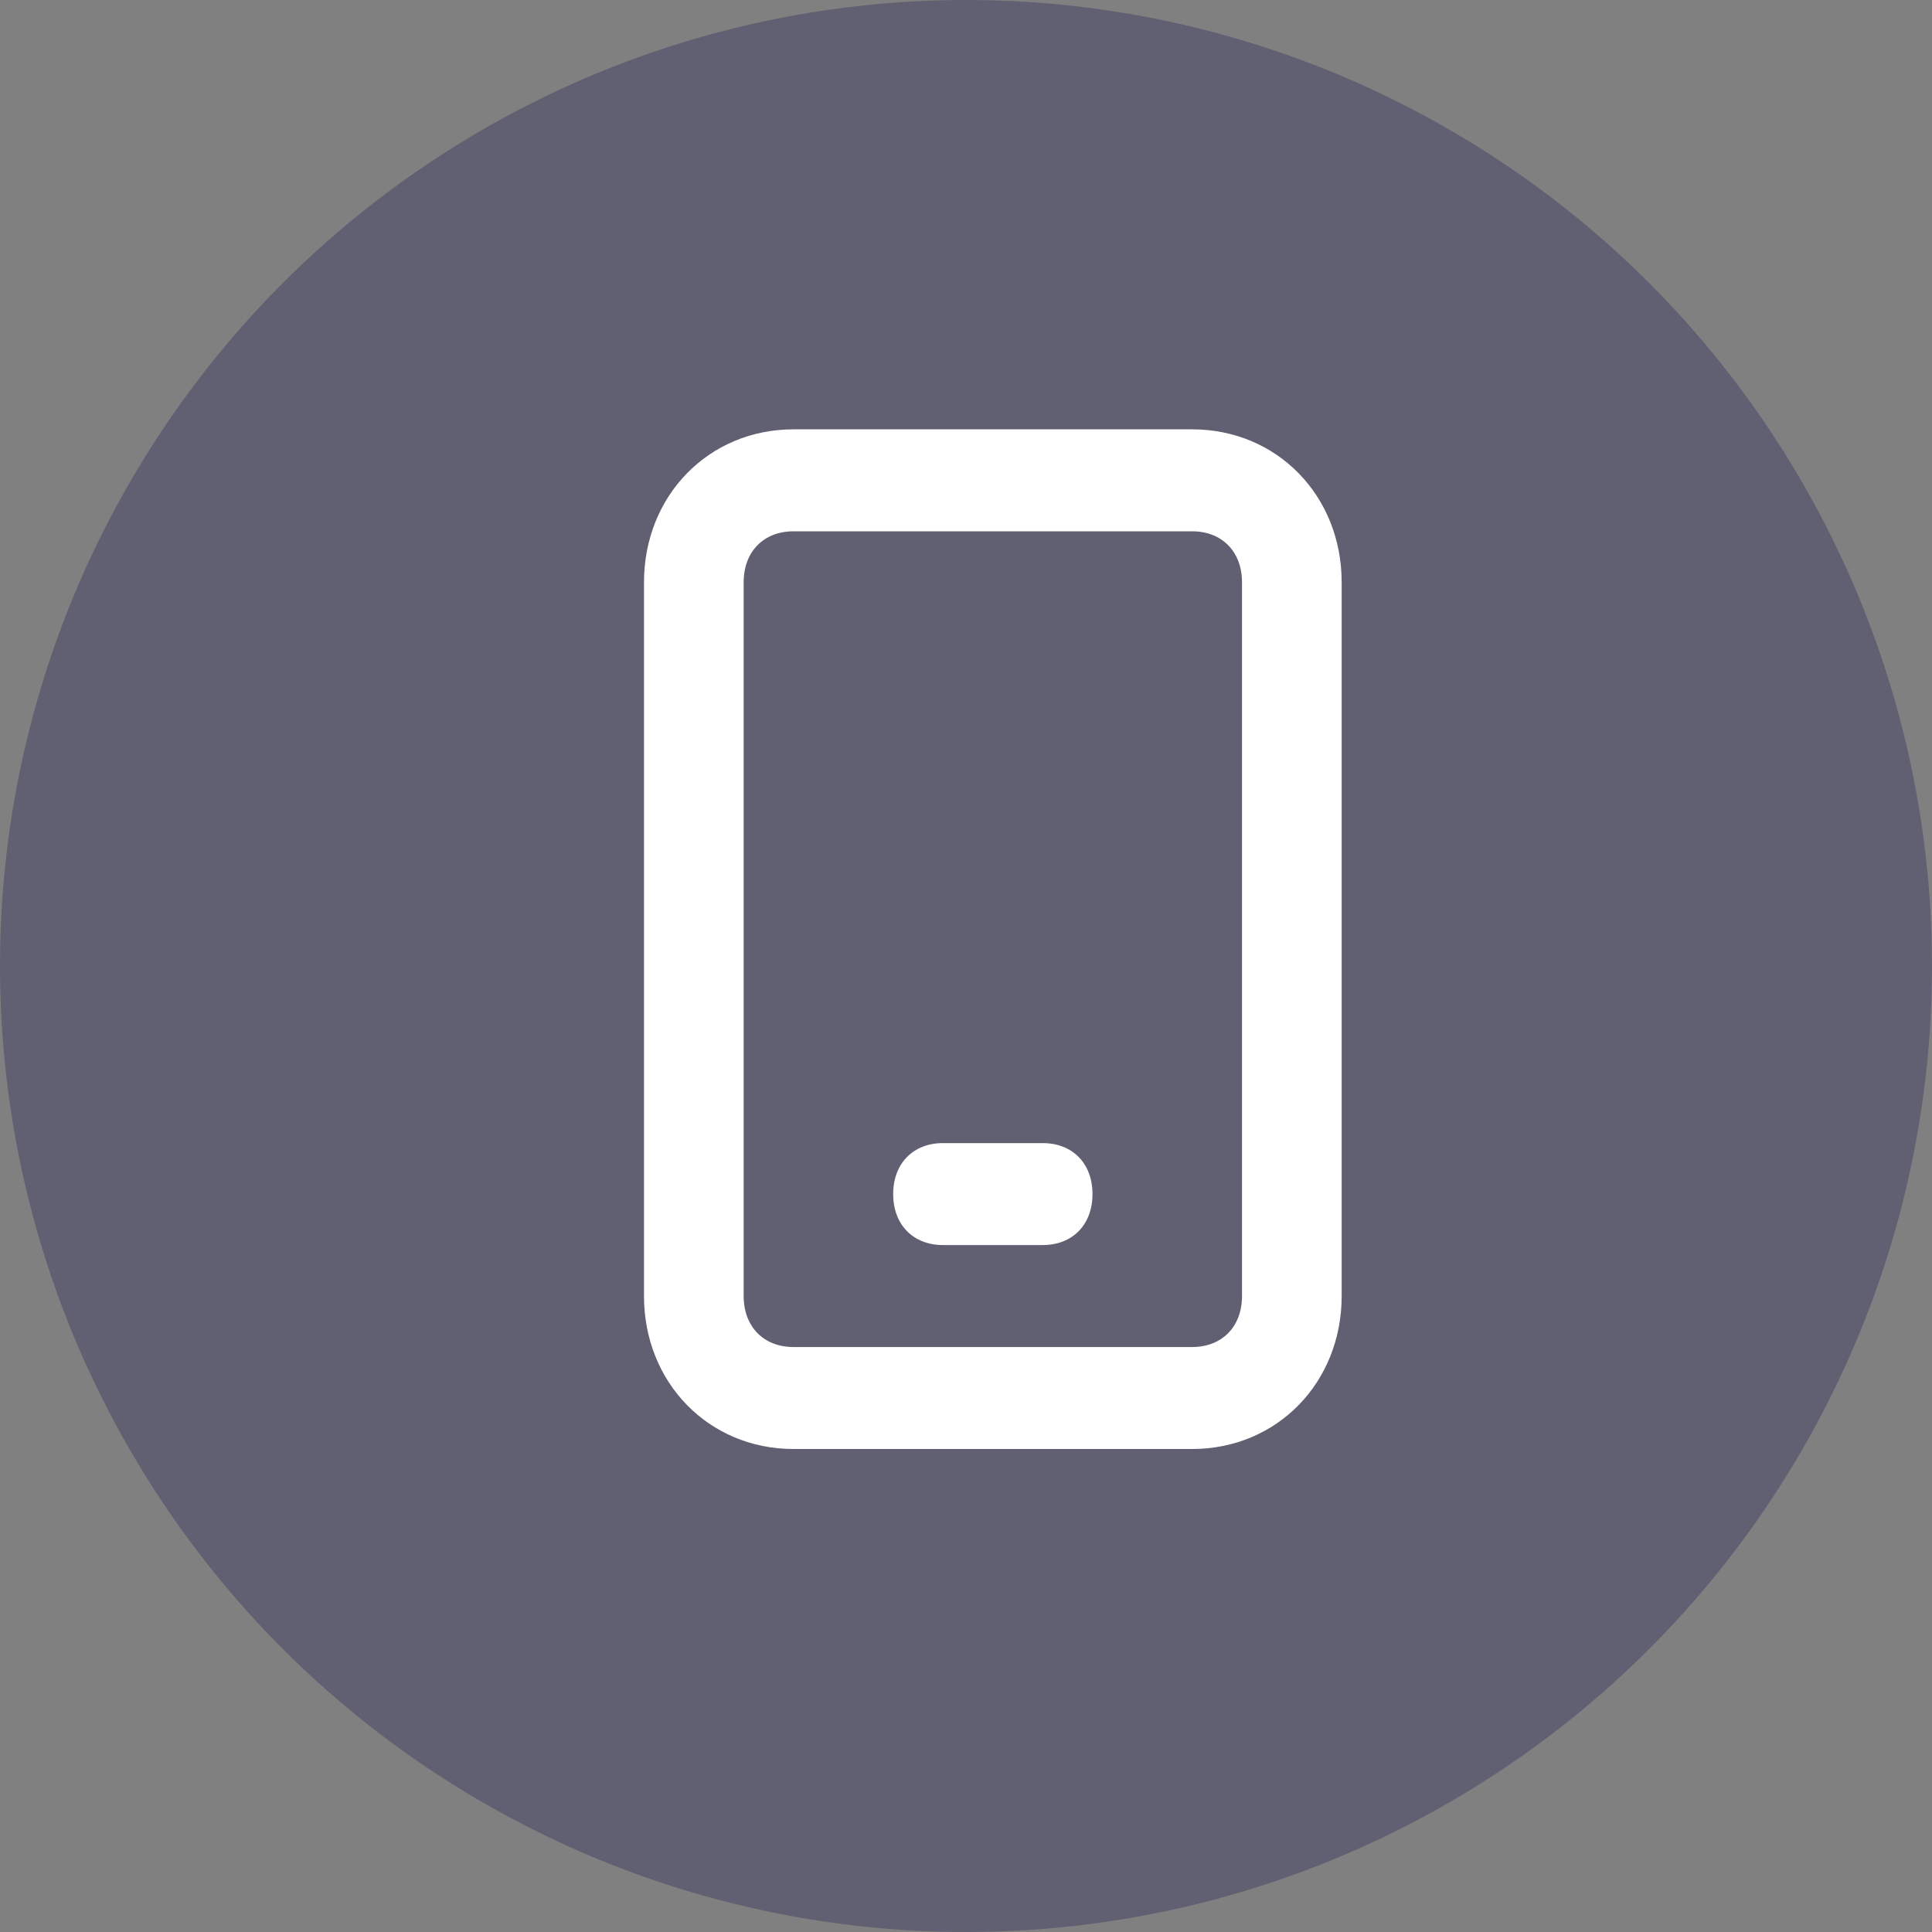
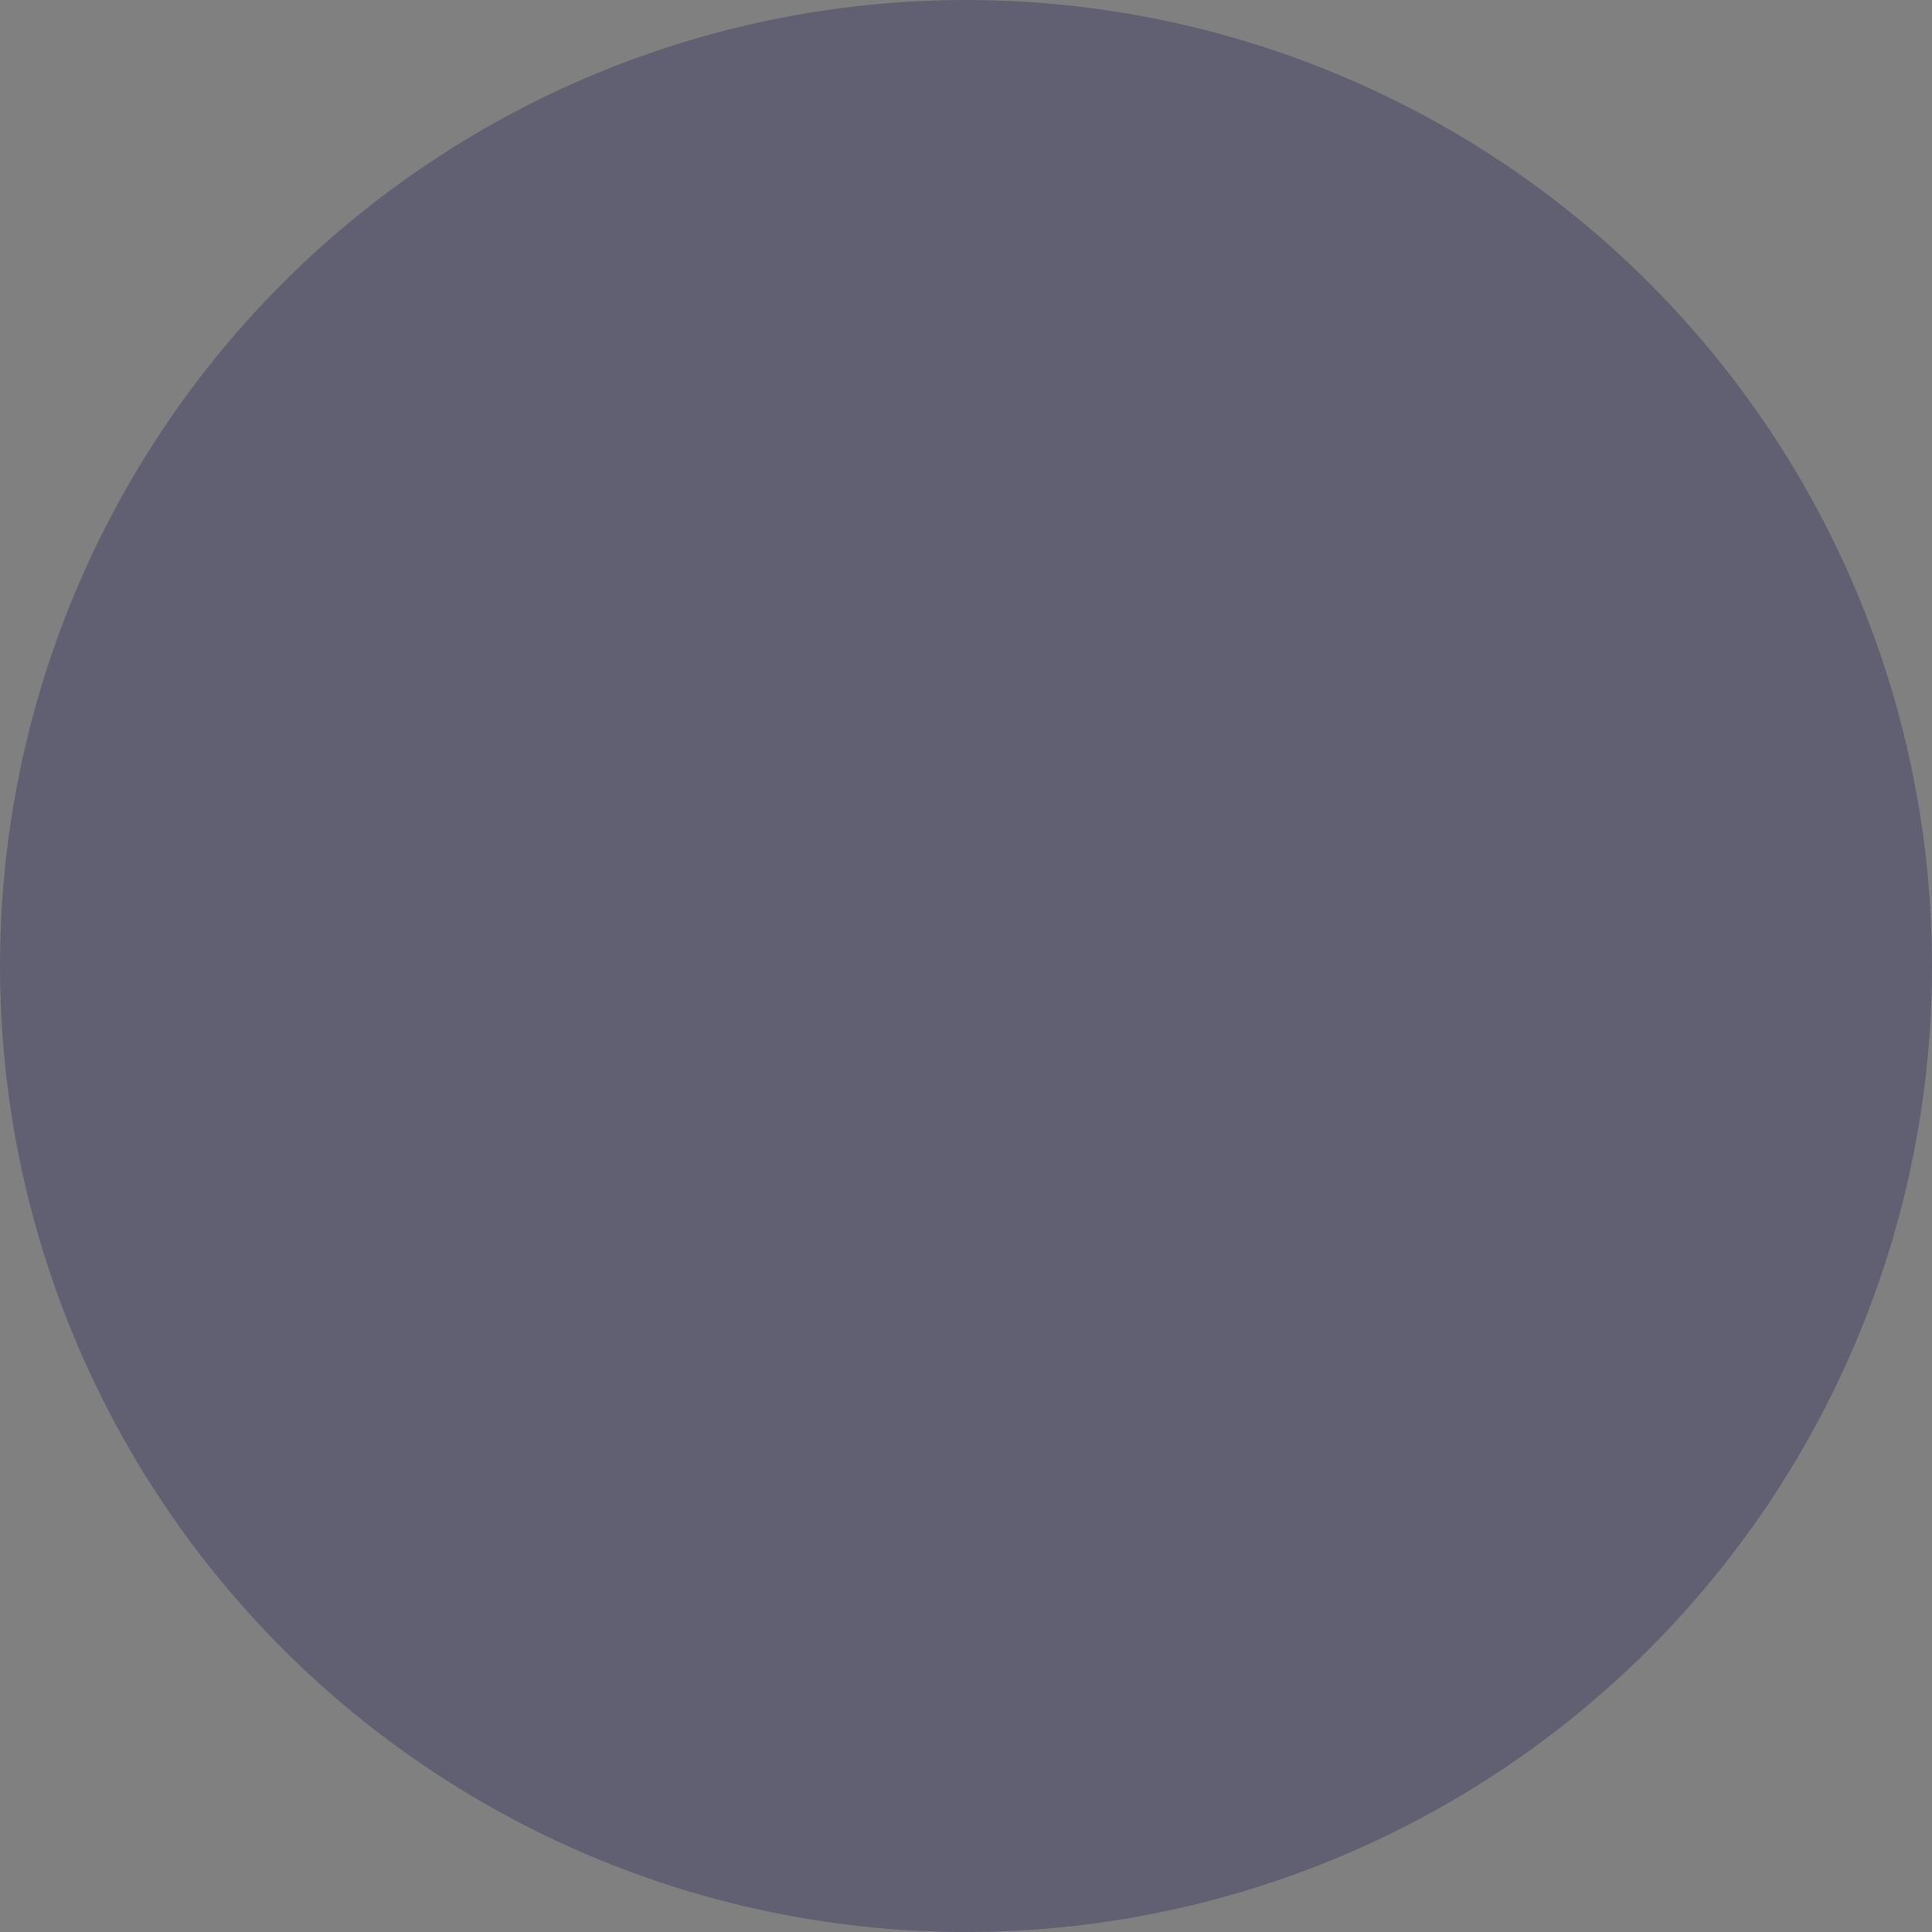
<svg xmlns="http://www.w3.org/2000/svg" width="36" height="36" viewBox="0 0 36 36" fill="none">
  <rect x="0" y="0" width="36" height="36" fill="#808080" stroke="none" />
  <circle opacity="0.5" cx="18" cy="18" r="18" fill="#404165" />
  <g clip-path="url(#clip0_491_1509)">
-     <path d="M22.214 8H14.786C13.207 8 12 9.235 12 10.85V24.15C12 25.765 13.207 27 14.786 27H22.214C23.793 27 25 25.765 25 24.15V10.85C25 9.235 23.793 8 22.214 8ZM23.143 24.15C23.143 24.72 22.771 25.1 22.214 25.1H14.786C14.229 25.1 13.857 24.72 13.857 24.15V10.85C13.857 10.28 14.229 9.9 14.786 9.9H22.214C22.771 9.9 23.143 10.28 23.143 10.85V24.15Z" fill="white" />
-     <path d="M19.429 21.3H17.572C17.015 21.3 16.643 21.68 16.643 22.25C16.643 22.82 17.015 23.2 17.572 23.2H19.429C19.986 23.2 20.357 22.82 20.357 22.25C20.357 21.68 19.986 21.3 19.429 21.3Z" fill="white" />
-   </g>
+     </g>
  <defs>
    <clipPath id="clip0_491_1509">
-       <rect width="13" height="19" fill="white" transform="translate(12 8)" />
-     </clipPath>
+       </clipPath>
  </defs>
</svg>